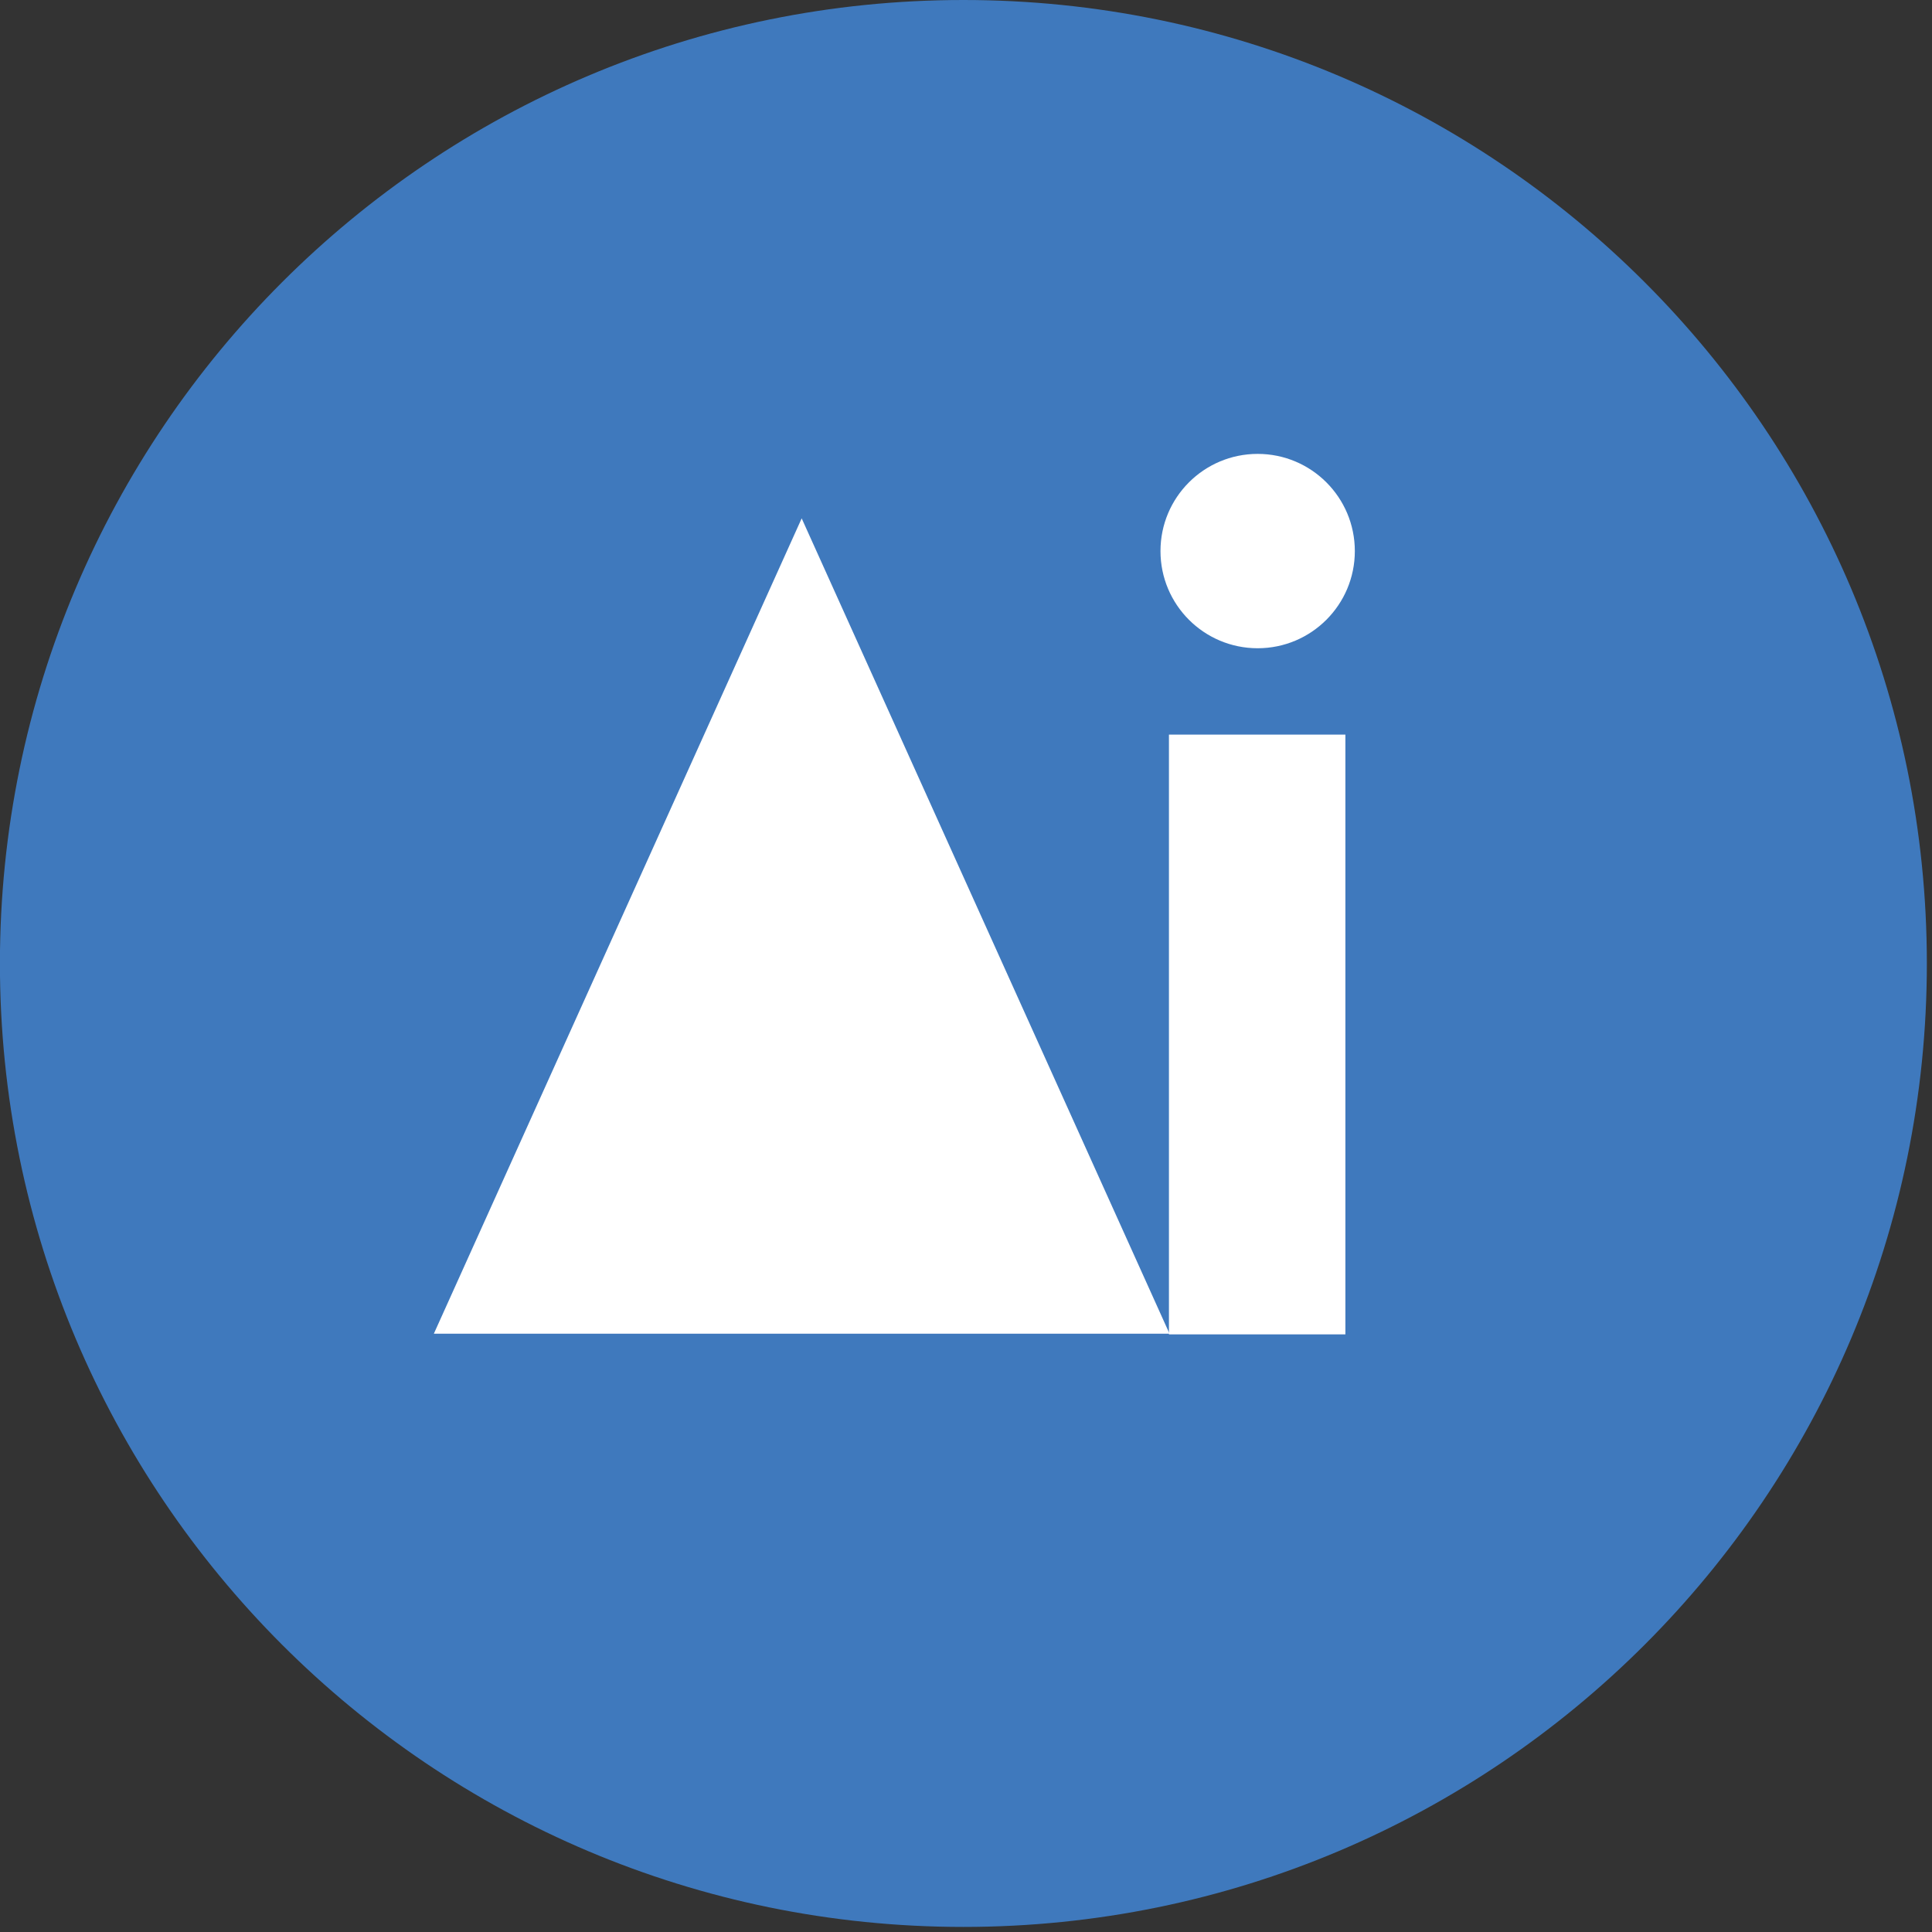
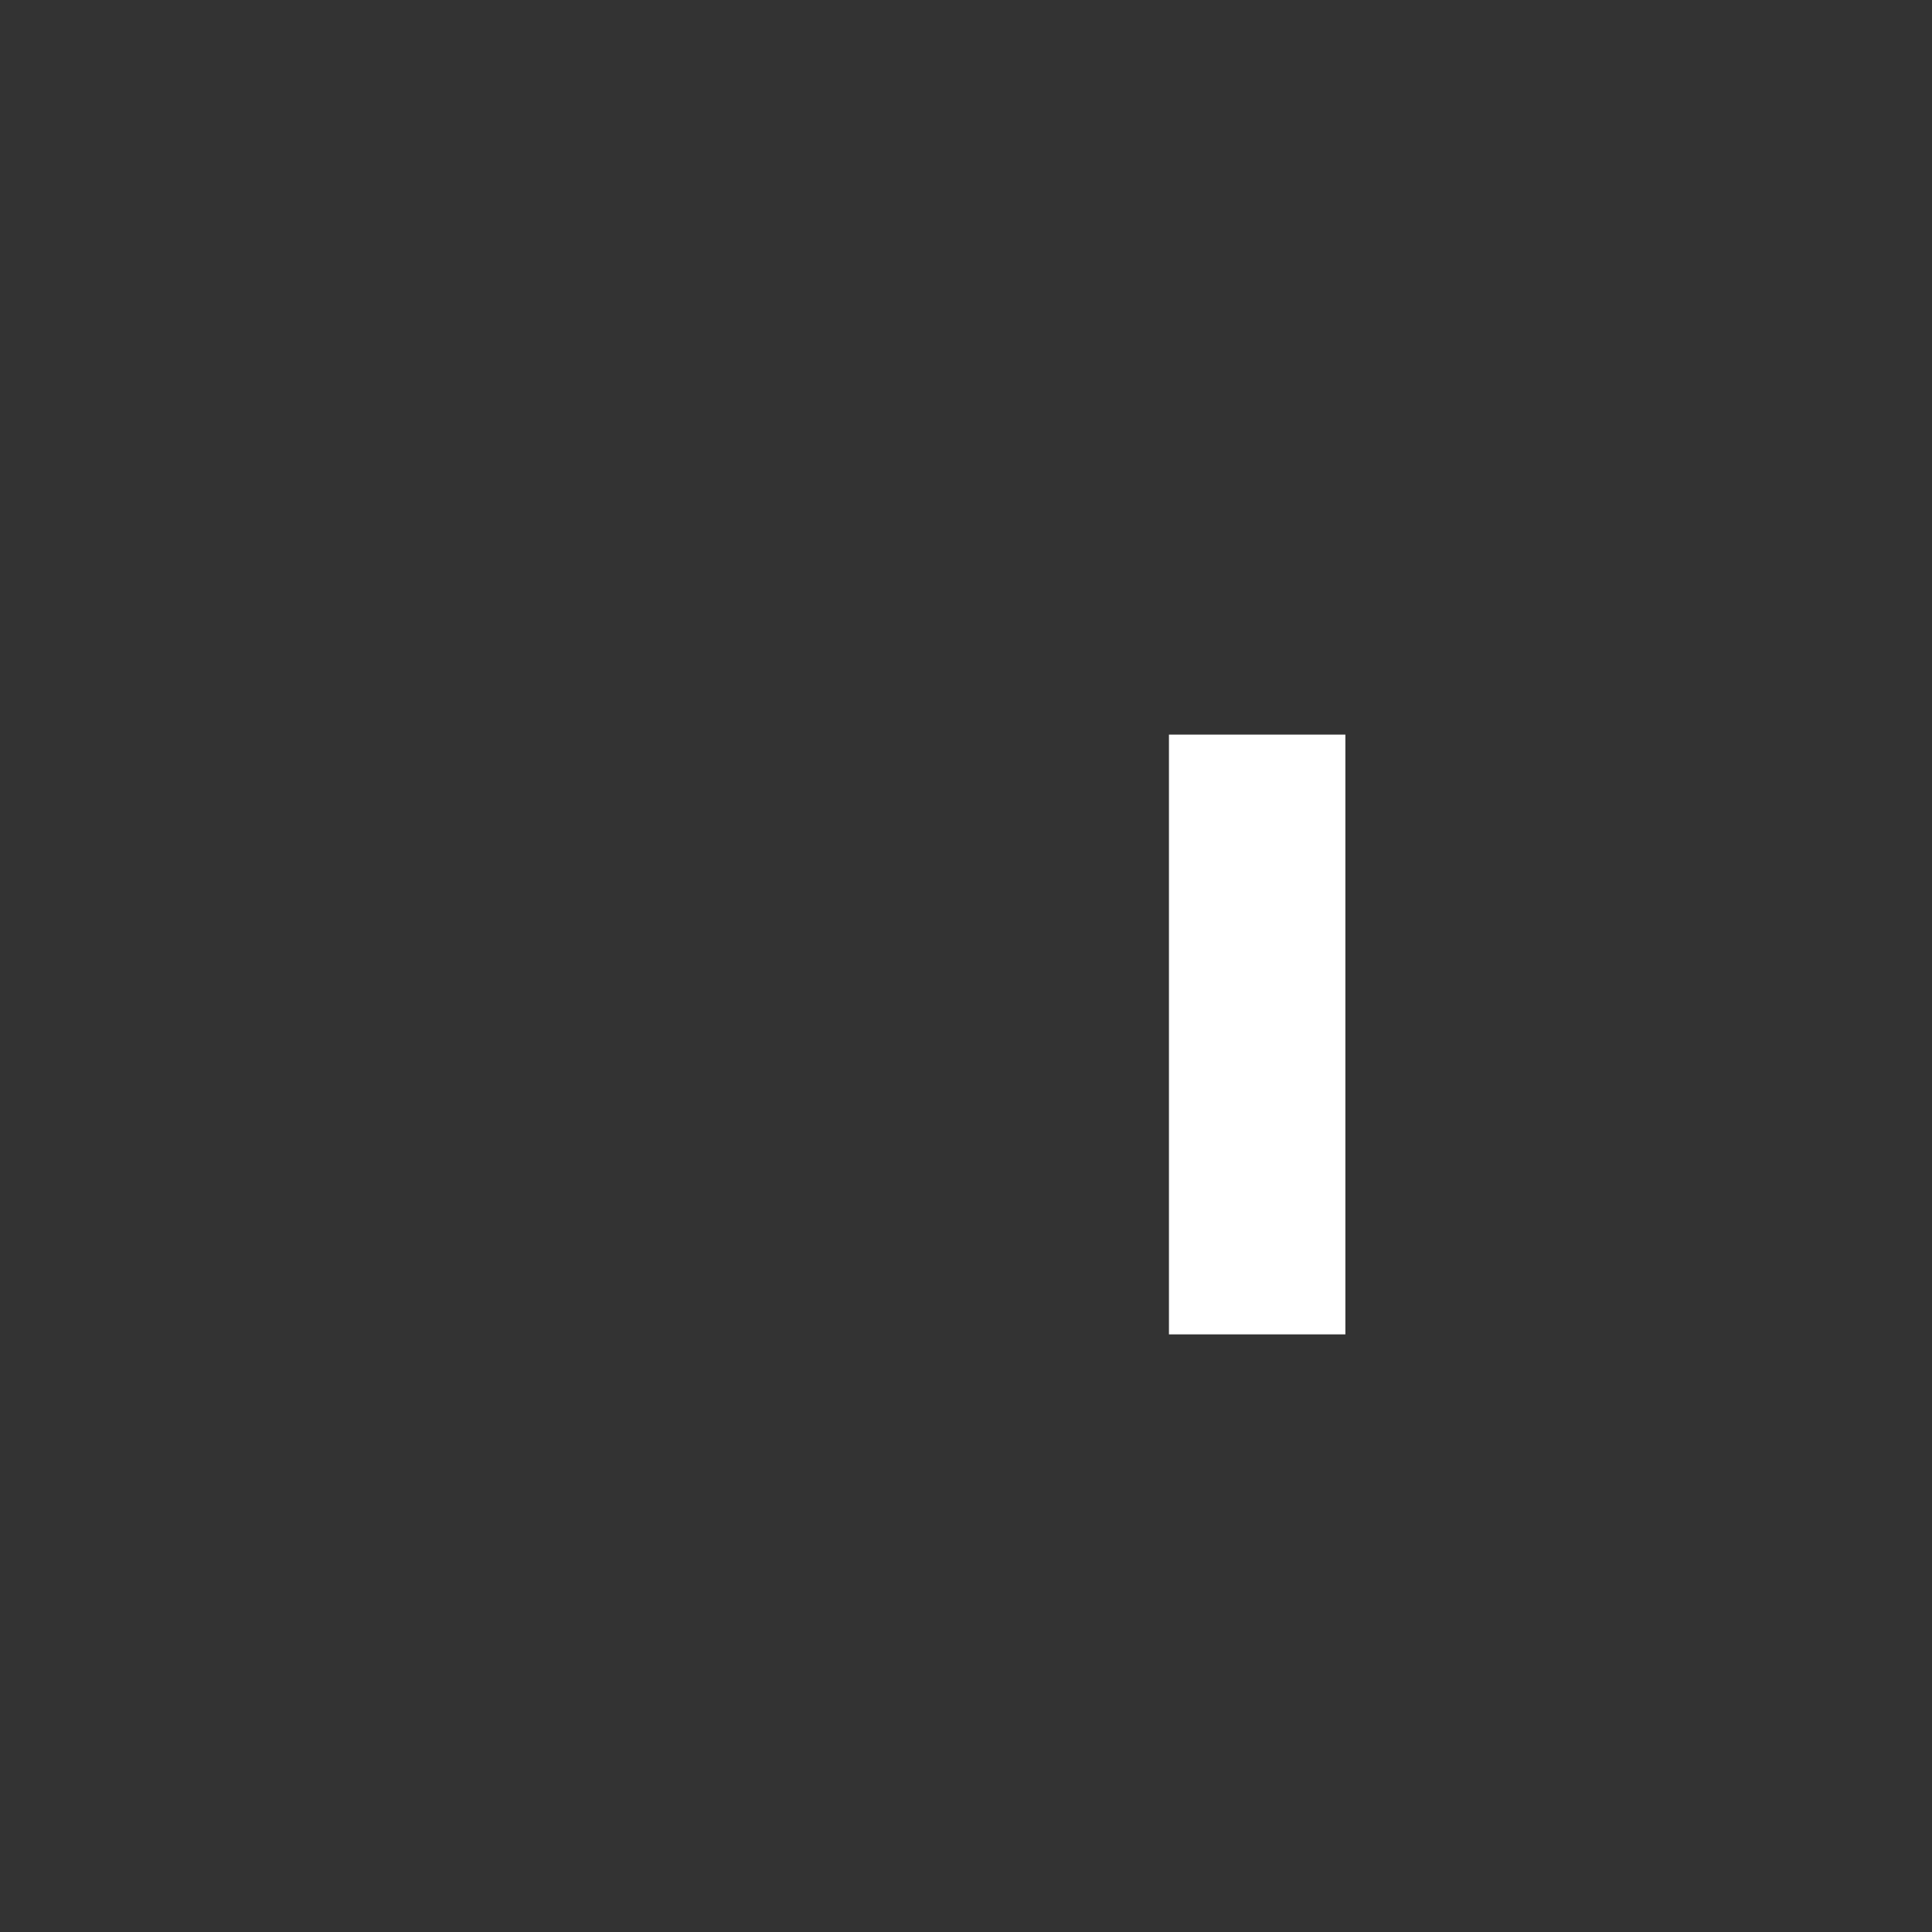
<svg xmlns="http://www.w3.org/2000/svg" width="100%" height="100%" viewBox="0 0 298 298" version="1.1" xml:space="preserve" style="fill-rule:evenodd;clip-rule:evenodd;stroke-linejoin:round;stroke-miterlimit:2;">
  <rect x="0" y="0" width="298" height="298" fill="#333333" stroke="none" />
  <g transform="matrix(0.75,0,0,0.75,0,0)">
    <g transform="matrix(0,-4.167,-4.167,0,198.129,0)">
-       <path d="M-47.551,-47.551C-73.813,-47.551 -95.102,-26.262 -95.102,0C-95.102,26.262 -73.813,47.551 -47.551,47.551C-21.289,47.551 0,26.262 0,0C0,-26.262 -21.289,-47.551 -47.551,-47.551" style="fill:rgb(63,121,189);fill-rule:nonzero;" />
-     </g>
+       </g>
    <g transform="matrix(4.167,0,0,4.167,89.226,106.605)">
-       <path d="M0,40.24L18.154,0L36.308,40.24L0,40.24Z" style="fill:white;fill-rule:nonzero;" />
-     </g>
+       </g>
    <g transform="matrix(-4.167,0,0,4.167,1560.66,-1634.41)">
      <rect x="308.128" y="428.483" width="8.708" height="29.601" style="fill:white;" />
    </g>
    <g transform="matrix(0,-4.167,-4.167,0,258.649,93.347)">
-       <path d="M-4.796,-4.796C-7.445,-4.796 -9.592,-2.649 -9.592,0C-9.592,2.649 -7.445,4.796 -4.796,4.796C-2.147,4.796 0,2.649 0,0C0,-2.649 -2.147,-4.796 -4.796,-4.796" style="fill:white;fill-rule:nonzero;" />
-     </g>
+       </g>
  </g>
</svg>